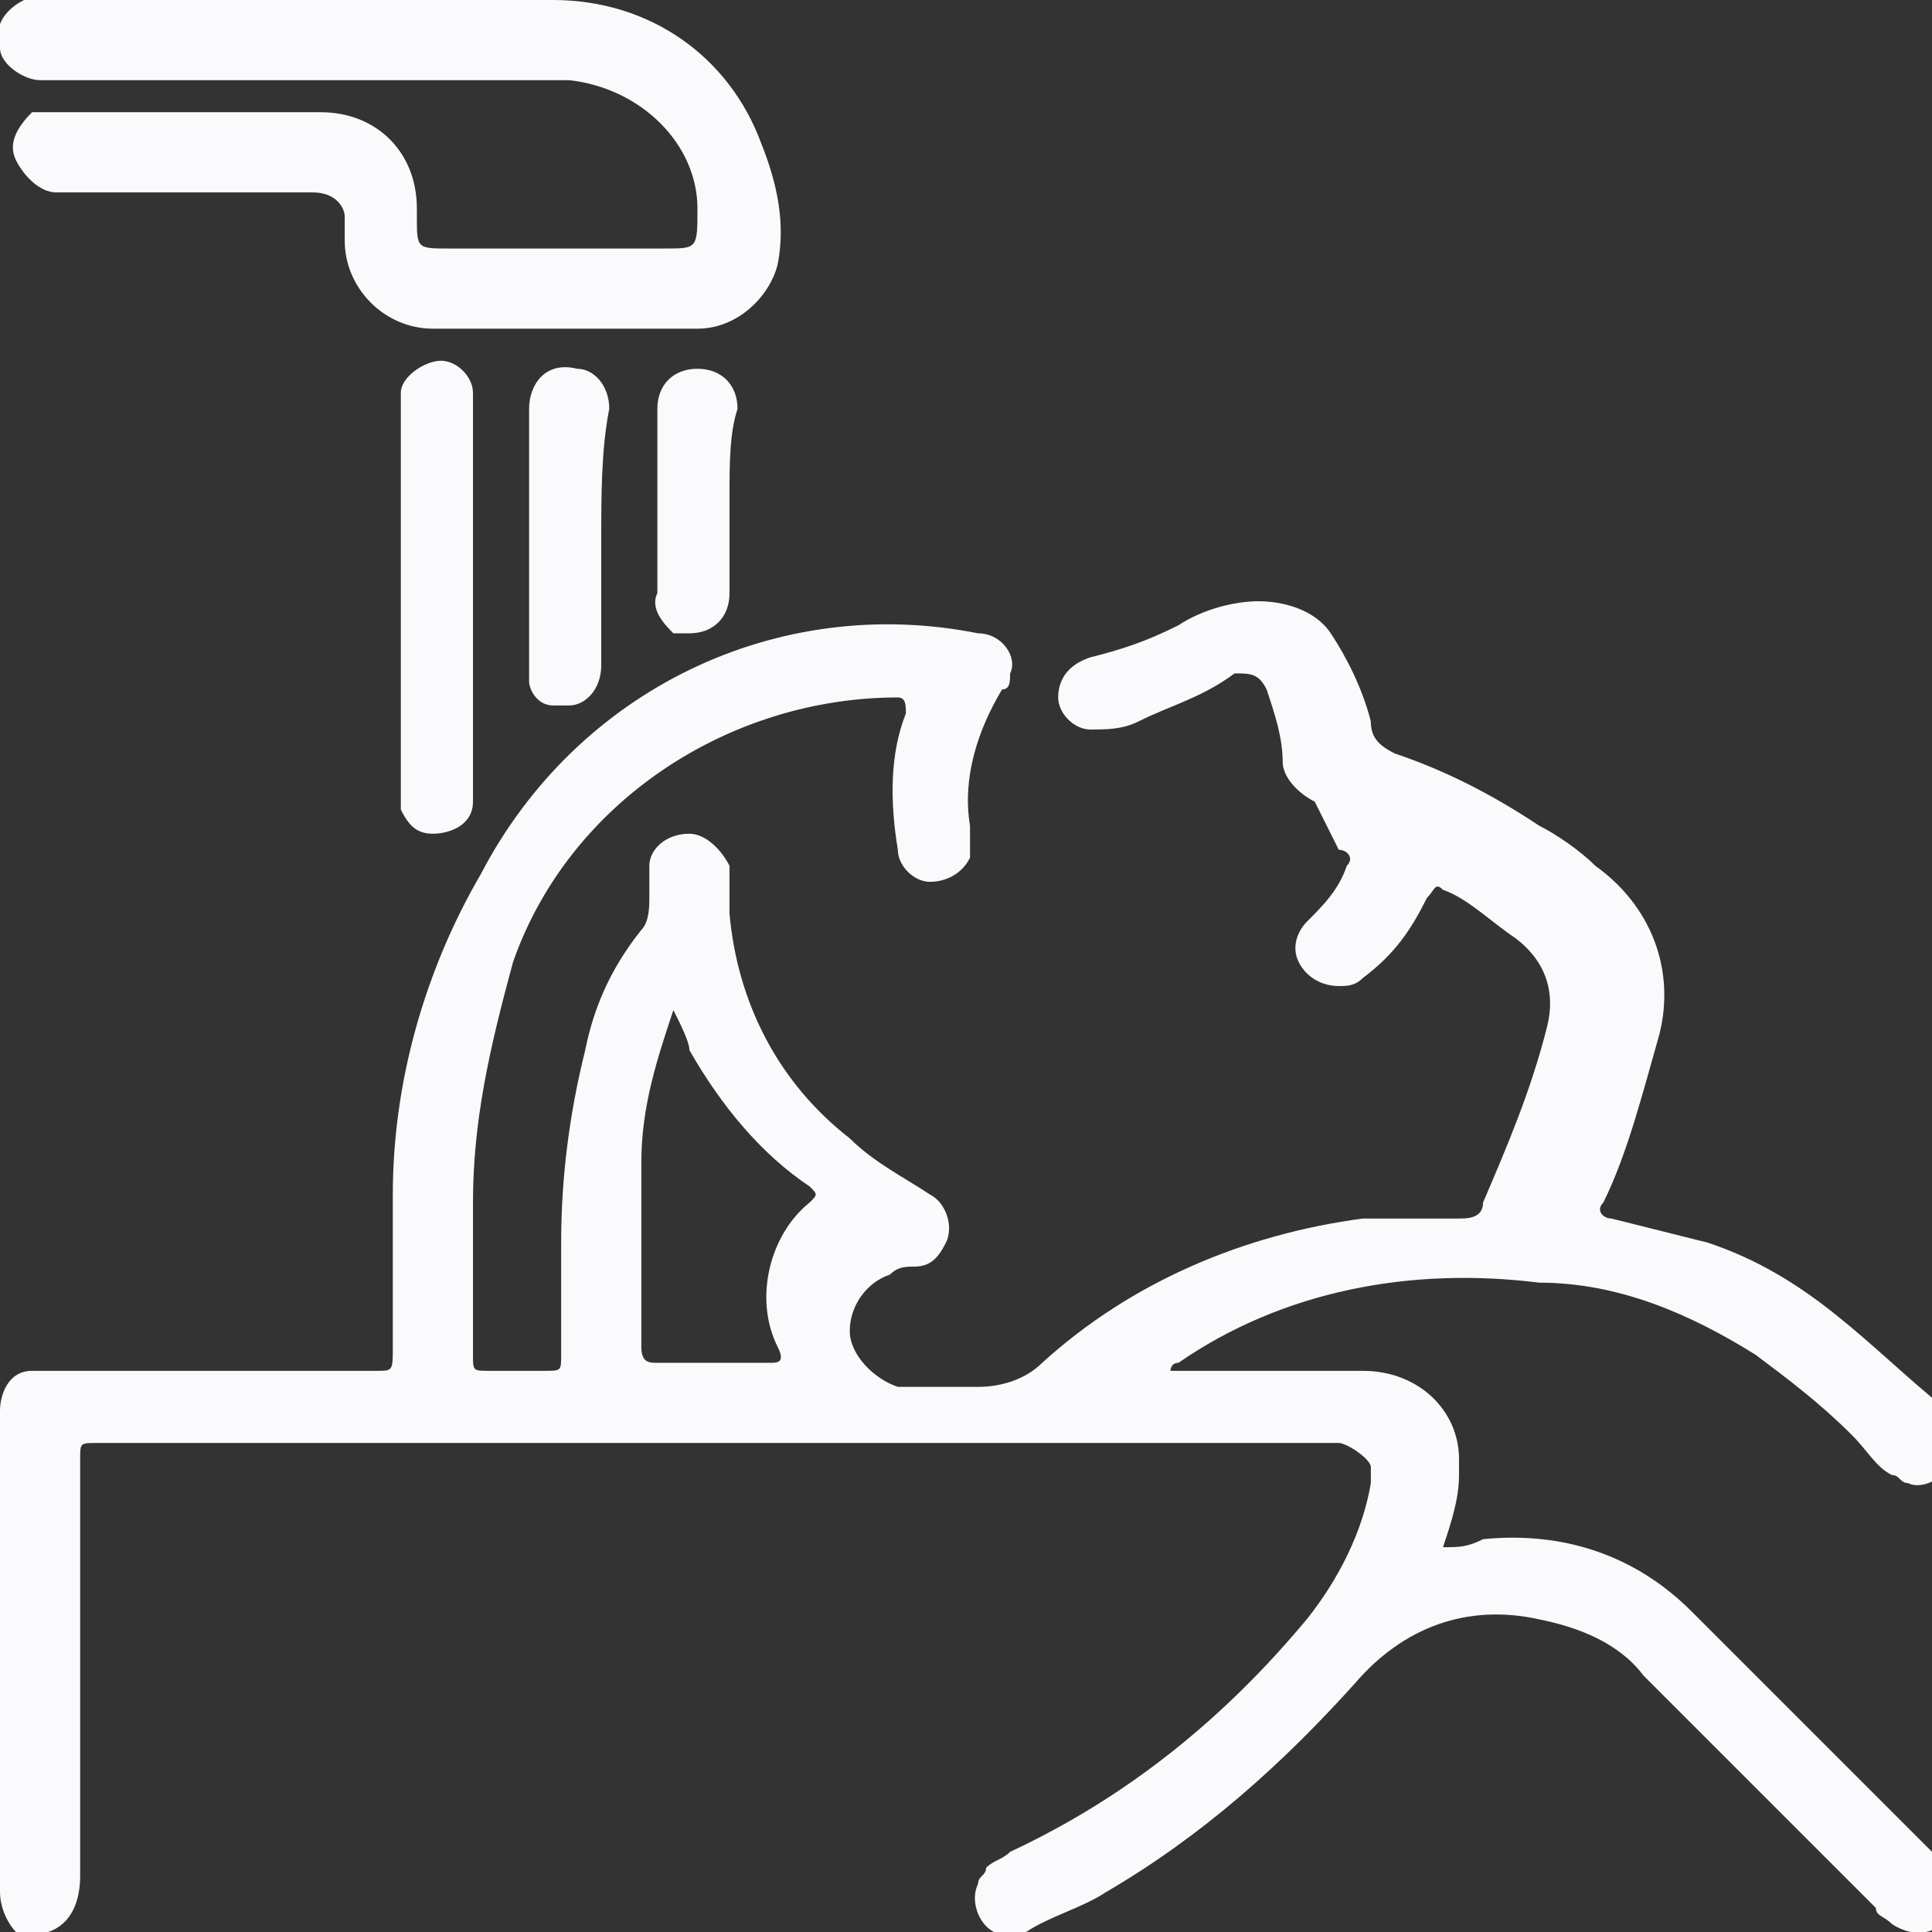
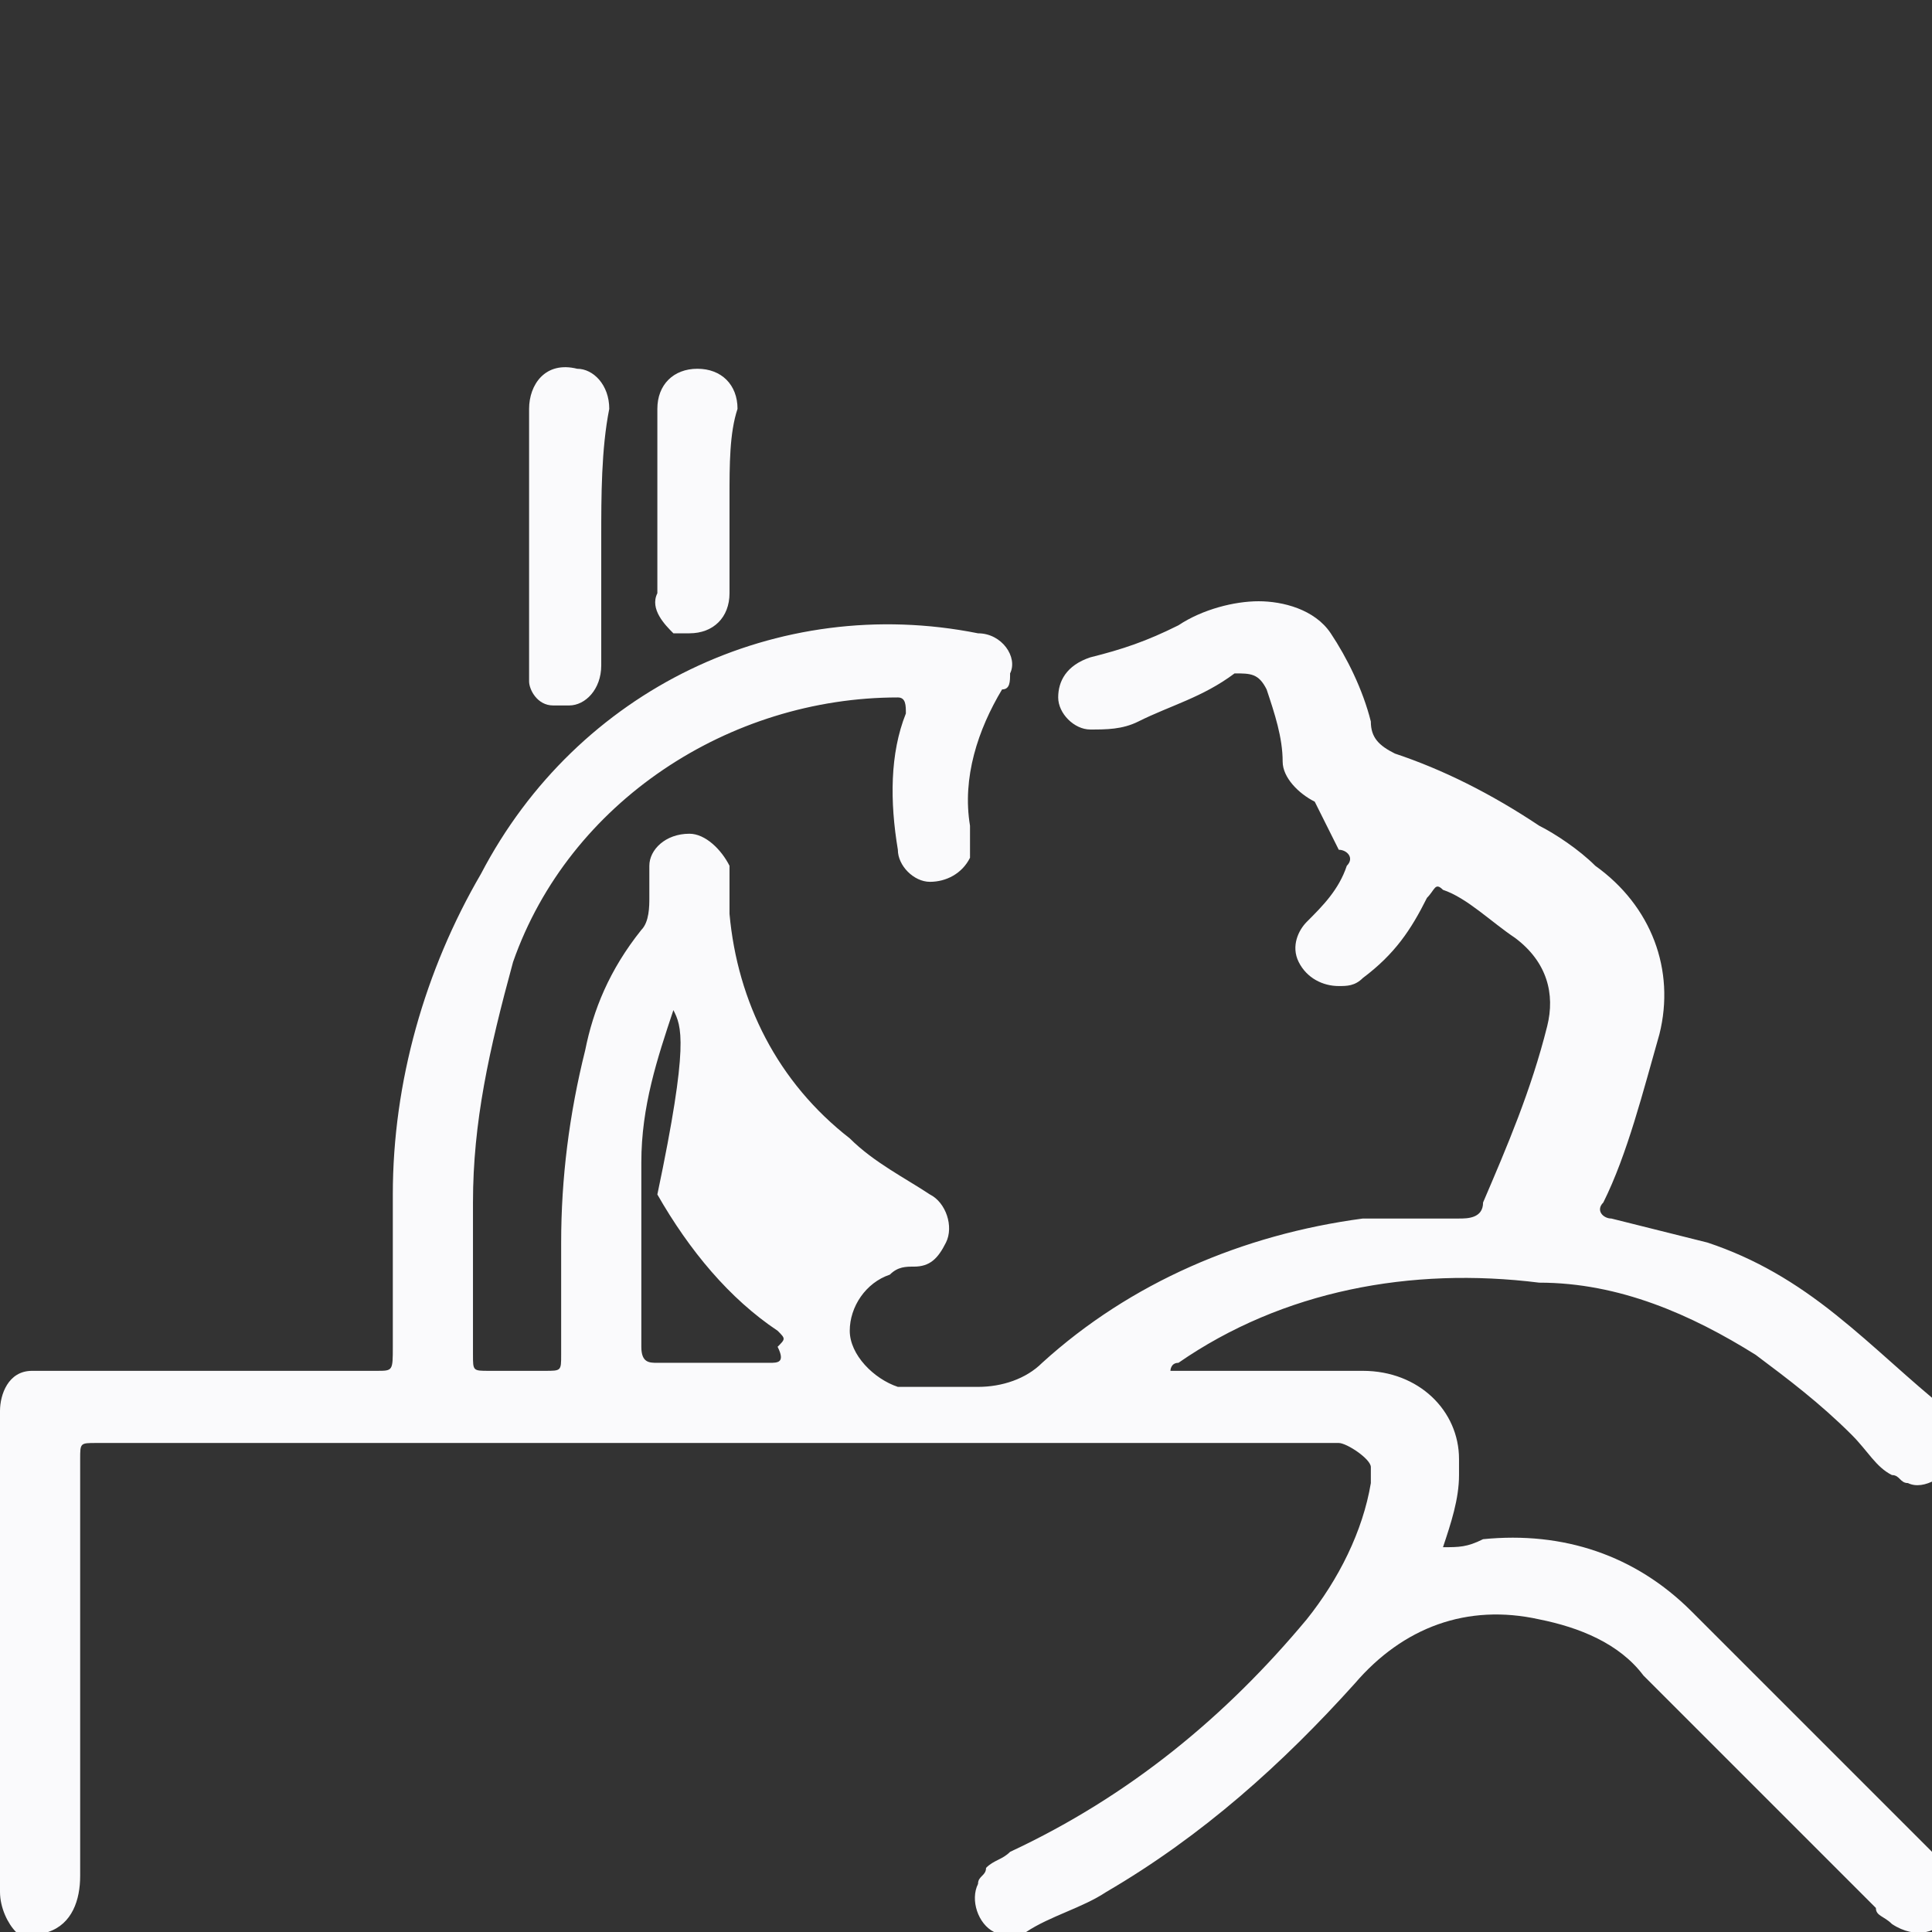
<svg xmlns="http://www.w3.org/2000/svg" version="1.2" baseProfile="tiny" id="Capa_1" x="0px" y="0px" viewBox="0 0 24.1 24.1" overflow="visible" xml:space="preserve">
  <rect x="0" y="0" width="24.1" height="24.1" fill="#333333" stroke="none" />
  <g id="Capa_2_00000158748936730418156950000014511941530122093712_">
    <g id="Capa_1-2">
-       <path fill="#FAFAFC" d="M0.4,24.1c0,0-0.1,0-0.2,0C0.1,24,0,23.8,0,23.6v-6c0-0.2,0.1-0.5,0.4-0.5c0,0,0.1,0,0.1,0    c0.5,0,1,0,1.4,0h2.8c0.2,0,0.2,0,0.2-0.3c0-0.6,0-1.3,0-1.9c0-1.4,0.4-2.8,1.1-4c1.2-2.3,3.7-3.5,6.2-3c0.3,0,0.5,0.3,0.4,0.5    c0,0.1,0,0.2-0.1,0.2c-0.3,0.5-0.5,1.1-0.4,1.7c0,0.1,0,0.3,0,0.4c-0.1,0.2-0.3,0.3-0.5,0.3c-0.2,0-0.4-0.2-0.4-0.4    c-0.1-0.6-0.1-1.2,0.1-1.7c0-0.1,0-0.2-0.1-0.2c-2.1,0-4.1,1.3-4.8,3.3C6.1,13.1,5.9,14,5.9,15c0,0.6,0,1.2,0,1.9    c0,0.2,0,0.2,0.2,0.2c0.2,0,0.4,0,0.7,0c0.2,0,0.2,0,0.2-0.2c0-0.5,0-0.9,0-1.4c0-0.8,0.1-1.6,0.3-2.4c0.1-0.5,0.3-1,0.7-1.5    c0.1-0.1,0.1-0.3,0.1-0.4c0-0.1,0-0.3,0-0.4c0-0.2,0.2-0.4,0.5-0.4c0.2,0,0.4,0.2,0.5,0.4c0,0.2,0,0.4,0,0.6    c0.1,1.1,0.6,2.1,1.5,2.8c0.3,0.3,0.7,0.5,1,0.7c0.2,0.1,0.3,0.4,0.2,0.6c-0.1,0.2-0.2,0.3-0.4,0.3c-0.1,0-0.2,0-0.3,0.1    c-0.3,0.1-0.5,0.4-0.5,0.7c0,0.3,0.3,0.6,0.6,0.7c0.3,0,0.7,0,1,0c0.3,0,0.6-0.1,0.8-0.3c1.1-1,2.5-1.6,4-1.8c0.4,0,0.8,0,1.2,0    c0.1,0,0.3,0,0.3-0.2c0.3-0.7,0.6-1.4,0.8-2.2c0.1-0.4,0-0.8-0.4-1.1c-0.3-0.2-0.6-0.5-0.9-0.6c-0.1-0.1-0.1,0-0.2,0.1    c-0.2,0.4-0.4,0.7-0.8,1c-0.1,0.1-0.2,0.1-0.3,0.1c-0.2,0-0.4-0.1-0.5-0.3c-0.1-0.2,0-0.4,0.1-0.5c0.2-0.2,0.4-0.4,0.5-0.7    c0.1-0.1,0-0.2-0.1-0.2L16.4,10C16.2,9.9,16,9.7,16,9.5c0-0.3-0.1-0.6-0.2-0.9c-0.1-0.2-0.2-0.2-0.4-0.2C15,8.7,14.6,8.8,14.2,9    c-0.2,0.1-0.4,0.1-0.6,0.1c-0.2,0-0.4-0.2-0.4-0.4c0-0.2,0.1-0.4,0.4-0.5c0.4-0.1,0.7-0.2,1.1-0.4c0.3-0.2,0.7-0.3,1-0.3    c0.3,0,0.7,0.1,0.9,0.4c0.2,0.3,0.4,0.7,0.5,1.1c0,0.2,0.1,0.3,0.3,0.4c0.6,0.2,1.2,0.5,1.8,0.9c0.2,0.1,0.5,0.3,0.7,0.5    c0.7,0.5,1,1.3,0.8,2.1c-0.2,0.7-0.4,1.5-0.7,2.1c-0.1,0.1,0,0.2,0.1,0.2c0.4,0.1,0.8,0.2,1.2,0.3c0.6,0.2,1.1,0.5,1.6,0.9    c0.5,0.4,0.9,0.8,1.4,1.2c0.2,0.1,0.2,0.4,0.1,0.6c-0.1,0.2-0.4,0.4-0.6,0.3c-0.1,0-0.1-0.1-0.2-0.1c-0.2-0.1-0.3-0.3-0.5-0.5    c-0.4-0.4-0.8-0.7-1.2-1c-0.8-0.5-1.7-0.9-2.7-0.9c-1.6-0.2-3.2,0.1-4.5,1c-0.1,0-0.1,0.1-0.1,0.1c0.3,0,0.6,0,0.9,0h1.5    c0.7,0,1.2,0.5,1.2,1.1c0,0.1,0,0.1,0,0.2c0,0.3-0.1,0.6-0.2,0.9c0.2,0,0.3,0,0.5-0.1c1-0.1,1.9,0.2,2.6,0.9c1,1,2.1,2.1,3.1,3.1    c0.2,0.2,0.3,0.5,0.1,0.7c-0.1,0.2-0.4,0.3-0.7,0.1c-0.1-0.1-0.2-0.1-0.2-0.2l-2.9-2.9c-0.3-0.4-0.8-0.6-1.3-0.7    c-0.9-0.2-1.7,0.1-2.3,0.8c-0.9,1-1.9,1.9-3.1,2.6c-0.3,0.2-0.7,0.3-1,0.5c-0.1,0.1-0.3,0.1-0.4,0c-0.2-0.1-0.3-0.4-0.2-0.6    c0-0.1,0.1-0.1,0.1-0.2c0.1-0.1,0.2-0.1,0.3-0.2c1.5-0.7,2.7-1.7,3.7-2.9c0.4-0.5,0.7-1.1,0.8-1.7c0-0.1,0-0.1,0-0.2    S16.8,18,16.7,18c-0.2,0-0.3,0-0.5,0c-0.8,0-1.6,0-2.4,0H1.2C1,18,1,18,1,18.2c0,1.7,0,3.4,0,5.2c0,0.3-0.1,0.6-0.4,0.7H0.4z     M8.4,12.6c-0.2,0.6-0.4,1.2-0.4,1.9c0,0.4,0,0.7,0,1.1c0,0.4,0,0.8,0,1.2C8,17,8.1,17,8.2,17c0.5,0,0.9,0,1.4,0    c0.1,0,0.2,0,0.1-0.2c-0.3-0.6-0.1-1.4,0.4-1.8c0.1-0.1,0.1-0.1,0-0.2c-0.6-0.4-1.1-1-1.5-1.7C8.6,13,8.5,12.8,8.4,12.6L8.4,12.6z    " />
-       <path fill="#FAFAFC" d="M3.8,0c1,0,2.1,0,3.1,0c1.2,0,2.2,0.7,2.6,1.8c0.2,0.5,0.3,1,0.2,1.5C9.6,3.7,9.2,4.1,8.7,4.1H5.4    C4.8,4.1,4.3,3.6,4.3,3c0-0.1,0-0.2,0-0.3S4.2,2.4,3.9,2.4H2.8c-0.7,0-1.4,0-2.1,0C0.5,2.4,0.3,2.2,0.2,2c-0.1-0.2,0-0.4,0.2-0.6    c0,0,0.1,0,0.2,0H4c0.7,0,1.2,0.5,1.2,1.2c0,0,0,0.1,0,0.1c0,0.4,0,0.4,0.4,0.4h2.7c0.4,0,0.4,0,0.4-0.5C8.7,1.8,8,1.1,7.1,1    C6.9,1,6.7,1,6.5,1H0.5C0.3,1,0,0.8,0,0.6c0,0,0,0,0,0C-0.1,0.3,0.1,0.1,0.3,0c0.1,0,0.1,0,0.2,0H3.8z" />
-       <path fill="#FAFAFC" d="M5,7.5V5.2C5,5.1,5,5,5,4.9c0-0.2,0.3-0.4,0.5-0.4c0,0,0,0,0,0c0.2,0,0.4,0.2,0.4,0.4c0,0.2,0,0.4,0,0.7    c0,1.4,0,2.8,0,4.2c0,0.1,0,0.2,0,0.2c0,0.3-0.3,0.4-0.5,0.4c-0.2,0-0.3-0.1-0.4-0.3c0-0.1,0-0.2,0-0.3L5,7.5z" />
+       <path fill="#FAFAFC" d="M0.4,24.1c0,0-0.1,0-0.2,0C0.1,24,0,23.8,0,23.6v-6c0-0.2,0.1-0.5,0.4-0.5c0,0,0.1,0,0.1,0    c0.5,0,1,0,1.4,0h2.8c0.2,0,0.2,0,0.2-0.3c0-0.6,0-1.3,0-1.9c0-1.4,0.4-2.8,1.1-4c1.2-2.3,3.7-3.5,6.2-3c0.3,0,0.5,0.3,0.4,0.5    c0,0.1,0,0.2-0.1,0.2c-0.3,0.5-0.5,1.1-0.4,1.7c0,0.1,0,0.3,0,0.4c-0.1,0.2-0.3,0.3-0.5,0.3c-0.2,0-0.4-0.2-0.4-0.4    c-0.1-0.6-0.1-1.2,0.1-1.7c0-0.1,0-0.2-0.1-0.2c-2.1,0-4.1,1.3-4.8,3.3C6.1,13.1,5.9,14,5.9,15c0,0.6,0,1.2,0,1.9    c0,0.2,0,0.2,0.2,0.2c0.2,0,0.4,0,0.7,0c0.2,0,0.2,0,0.2-0.2c0-0.5,0-0.9,0-1.4c0-0.8,0.1-1.6,0.3-2.4c0.1-0.5,0.3-1,0.7-1.5    c0.1-0.1,0.1-0.3,0.1-0.4c0-0.1,0-0.3,0-0.4c0-0.2,0.2-0.4,0.5-0.4c0.2,0,0.4,0.2,0.5,0.4c0,0.2,0,0.4,0,0.6    c0.1,1.1,0.6,2.1,1.5,2.8c0.3,0.3,0.7,0.5,1,0.7c0.2,0.1,0.3,0.4,0.2,0.6c-0.1,0.2-0.2,0.3-0.4,0.3c-0.1,0-0.2,0-0.3,0.1    c-0.3,0.1-0.5,0.4-0.5,0.7c0,0.3,0.3,0.6,0.6,0.7c0.3,0,0.7,0,1,0c0.3,0,0.6-0.1,0.8-0.3c1.1-1,2.5-1.6,4-1.8c0.4,0,0.8,0,1.2,0    c0.1,0,0.3,0,0.3-0.2c0.3-0.7,0.6-1.4,0.8-2.2c0.1-0.4,0-0.8-0.4-1.1c-0.3-0.2-0.6-0.5-0.9-0.6c-0.1-0.1-0.1,0-0.2,0.1    c-0.2,0.4-0.4,0.7-0.8,1c-0.1,0.1-0.2,0.1-0.3,0.1c-0.2,0-0.4-0.1-0.5-0.3c-0.1-0.2,0-0.4,0.1-0.5c0.2-0.2,0.4-0.4,0.5-0.7    c0.1-0.1,0-0.2-0.1-0.2L16.4,10C16.2,9.9,16,9.7,16,9.5c0-0.3-0.1-0.6-0.2-0.9c-0.1-0.2-0.2-0.2-0.4-0.2C15,8.7,14.6,8.8,14.2,9    c-0.2,0.1-0.4,0.1-0.6,0.1c-0.2,0-0.4-0.2-0.4-0.4c0-0.2,0.1-0.4,0.4-0.5c0.4-0.1,0.7-0.2,1.1-0.4c0.3-0.2,0.7-0.3,1-0.3    c0.3,0,0.7,0.1,0.9,0.4c0.2,0.3,0.4,0.7,0.5,1.1c0,0.2,0.1,0.3,0.3,0.4c0.6,0.2,1.2,0.5,1.8,0.9c0.2,0.1,0.5,0.3,0.7,0.5    c0.7,0.5,1,1.3,0.8,2.1c-0.2,0.7-0.4,1.5-0.7,2.1c-0.1,0.1,0,0.2,0.1,0.2c0.4,0.1,0.8,0.2,1.2,0.3c0.6,0.2,1.1,0.5,1.6,0.9    c0.5,0.4,0.9,0.8,1.4,1.2c0.2,0.1,0.2,0.4,0.1,0.6c-0.1,0.2-0.4,0.4-0.6,0.3c-0.1,0-0.1-0.1-0.2-0.1c-0.2-0.1-0.3-0.3-0.5-0.5    c-0.4-0.4-0.8-0.7-1.2-1c-0.8-0.5-1.7-0.9-2.7-0.9c-1.6-0.2-3.2,0.1-4.5,1c-0.1,0-0.1,0.1-0.1,0.1c0.3,0,0.6,0,0.9,0h1.5    c0.7,0,1.2,0.5,1.2,1.1c0,0.1,0,0.1,0,0.2c0,0.3-0.1,0.6-0.2,0.9c0.2,0,0.3,0,0.5-0.1c1-0.1,1.9,0.2,2.6,0.9c1,1,2.1,2.1,3.1,3.1    c0.2,0.2,0.3,0.5,0.1,0.7c-0.1,0.2-0.4,0.3-0.7,0.1c-0.1-0.1-0.2-0.1-0.2-0.2l-2.9-2.9c-0.3-0.4-0.8-0.6-1.3-0.7    c-0.9-0.2-1.7,0.1-2.3,0.8c-0.9,1-1.9,1.9-3.1,2.6c-0.3,0.2-0.7,0.3-1,0.5c-0.1,0.1-0.3,0.1-0.4,0c-0.2-0.1-0.3-0.4-0.2-0.6    c0-0.1,0.1-0.1,0.1-0.2c0.1-0.1,0.2-0.1,0.3-0.2c1.5-0.7,2.7-1.7,3.7-2.9c0.4-0.5,0.7-1.1,0.8-1.7c0-0.1,0-0.1,0-0.2    S16.8,18,16.7,18c-0.2,0-0.3,0-0.5,0c-0.8,0-1.6,0-2.4,0H1.2C1,18,1,18,1,18.2c0,1.7,0,3.4,0,5.2c0,0.3-0.1,0.6-0.4,0.7H0.4z     M8.4,12.6c-0.2,0.6-0.4,1.2-0.4,1.9c0,0.4,0,0.7,0,1.1c0,0.4,0,0.8,0,1.2C8,17,8.1,17,8.2,17c0.5,0,0.9,0,1.4,0    c0.1,0,0.2,0,0.1-0.2c0.1-0.1,0.1-0.1,0-0.2c-0.6-0.4-1.1-1-1.5-1.7C8.6,13,8.5,12.8,8.4,12.6L8.4,12.6z    " />
      <path fill="#FAFAFC" d="M7.5,6.7v1.6c0,0.3-0.2,0.5-0.4,0.5c-0.1,0-0.1,0-0.2,0c-0.2,0-0.3-0.2-0.3-0.3c0-0.1,0-0.2,0-0.2    c0-0.7,0-1.5,0-2.2c0-0.3,0-0.7,0-1s0.2-0.6,0.6-0.5c0.2,0,0.4,0.2,0.4,0.5C7.5,5.6,7.5,6.2,7.5,6.7z" />
      <path fill="#FAFAFC" d="M9.1,6.2c0,0.4,0,0.8,0,1.2c0,0.3-0.2,0.5-0.5,0.5c-0.1,0-0.1,0-0.2,0C8.3,7.8,8.1,7.6,8.2,7.4    c0-0.8,0-1.6,0-2.3c0-0.3,0.2-0.5,0.5-0.5s0.5,0.2,0.5,0.5C9.1,5.4,9.1,5.8,9.1,6.2z" />
    </g>
  </g>
</svg>